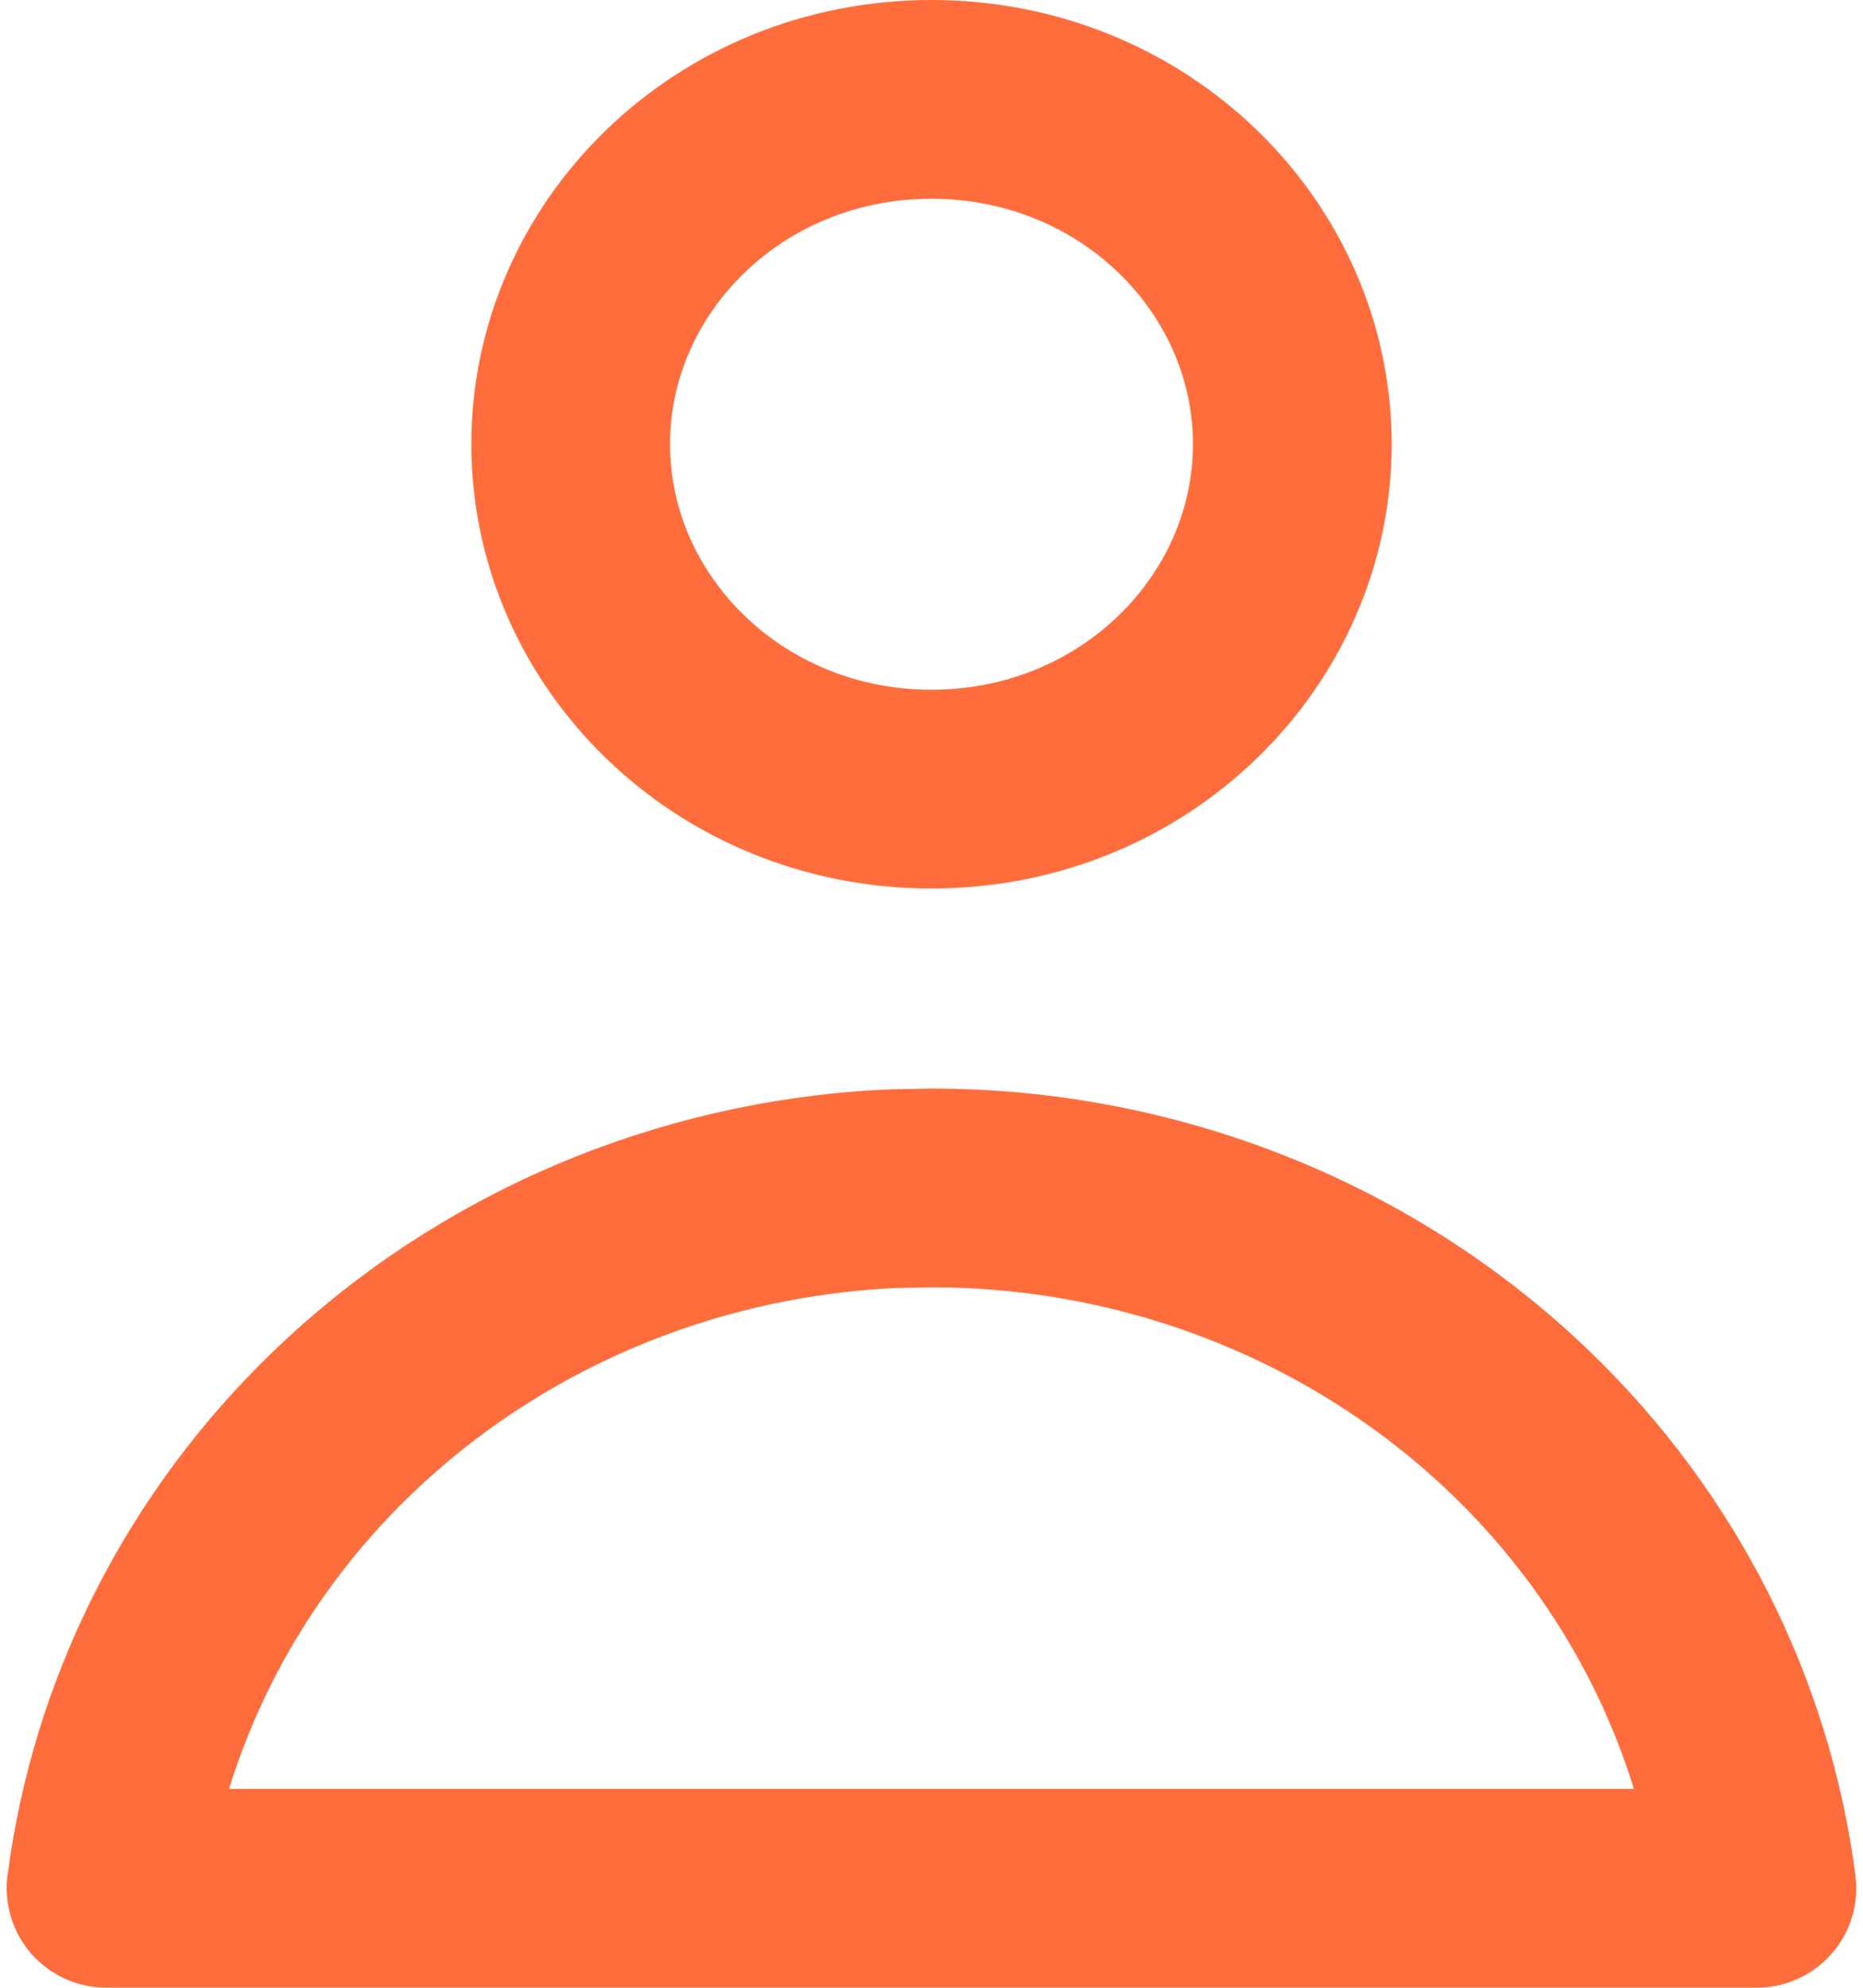
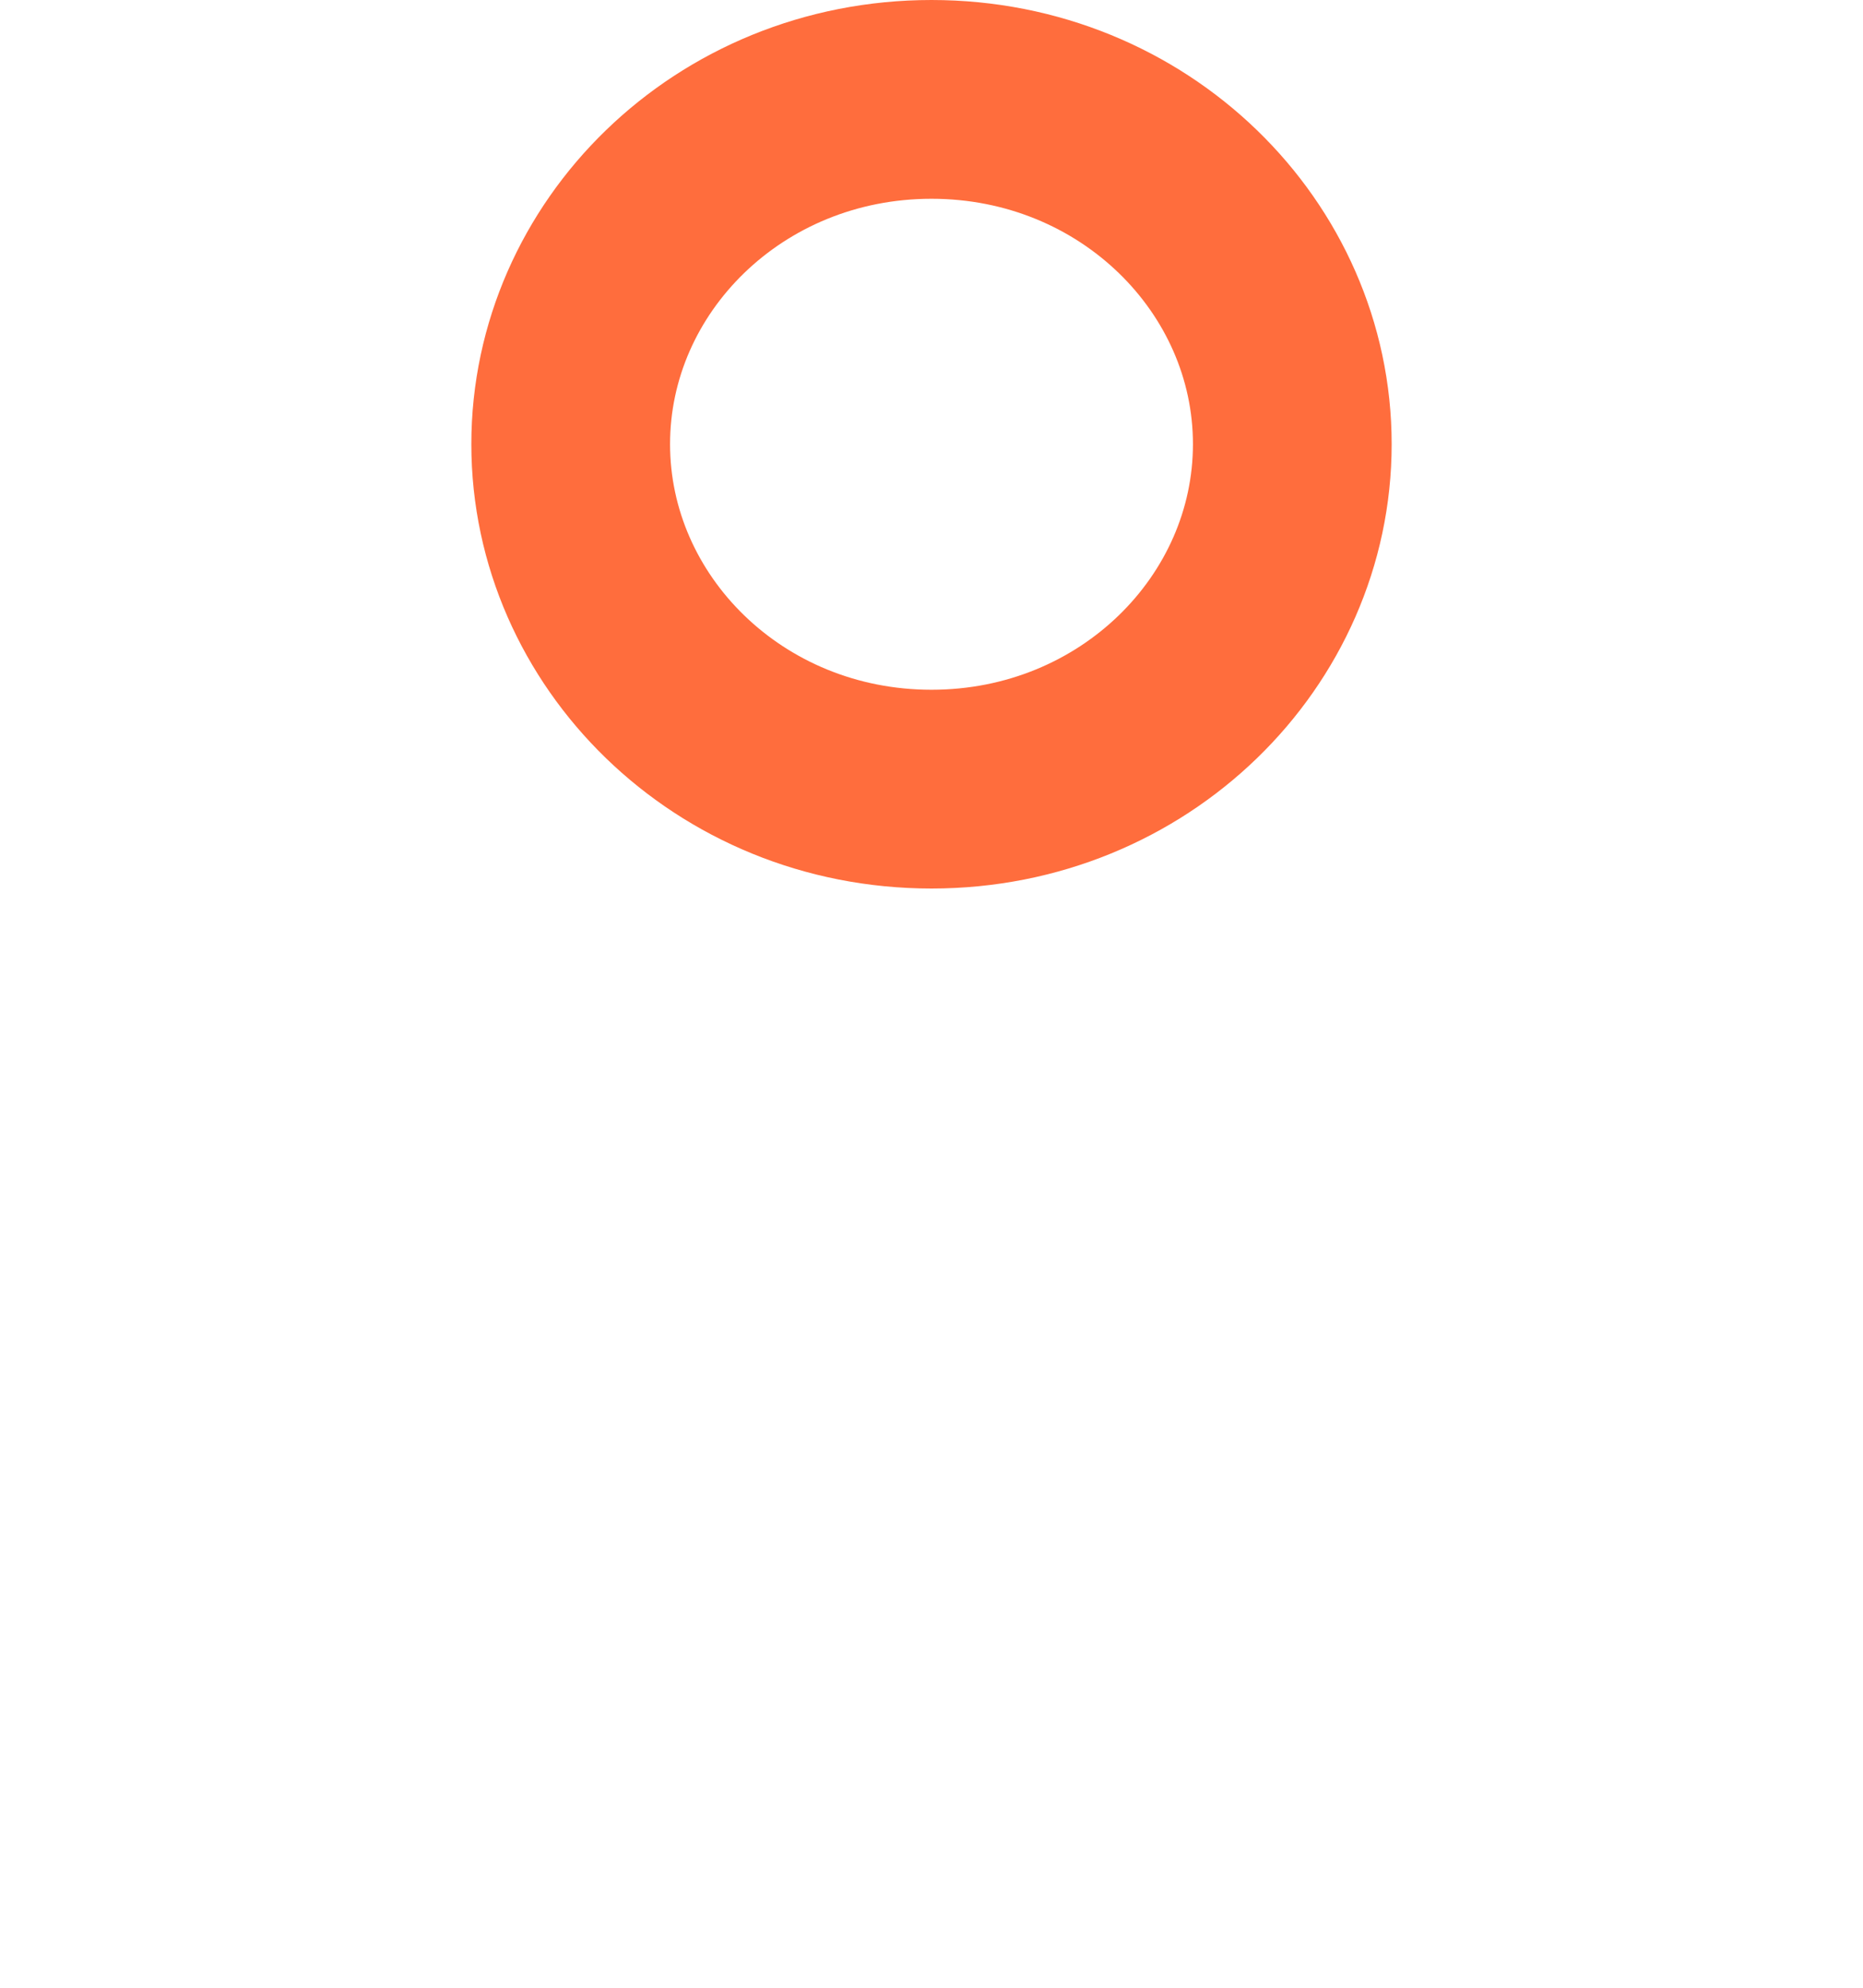
<svg xmlns="http://www.w3.org/2000/svg" width="15" height="16" viewBox="0 0 15 16" fill="none">
  <path d="M7.5 0.8C9.131 0.8 10.405 2.069 10.405 3.575C10.405 5.081 9.131 6.352 7.5 6.352C5.868 6.352 4.595 5.081 4.595 3.575C4.595 2.069 5.868 0.8 7.5 0.8Z" stroke="#FF6D3D" stroke-width="1.6" stroke-linejoin="round" />
-   <path d="M7.5 9.562C9.286 9.562 10.994 10.246 12.248 11.457C13.303 12.475 13.963 13.795 14.146 15.199H0.854C1.037 13.795 1.697 12.475 2.752 11.457C3.928 10.322 5.502 9.649 7.166 9.569L7.5 9.562Z" stroke="#FF6D3D" stroke-width="1.6" stroke-linejoin="round" />
</svg>